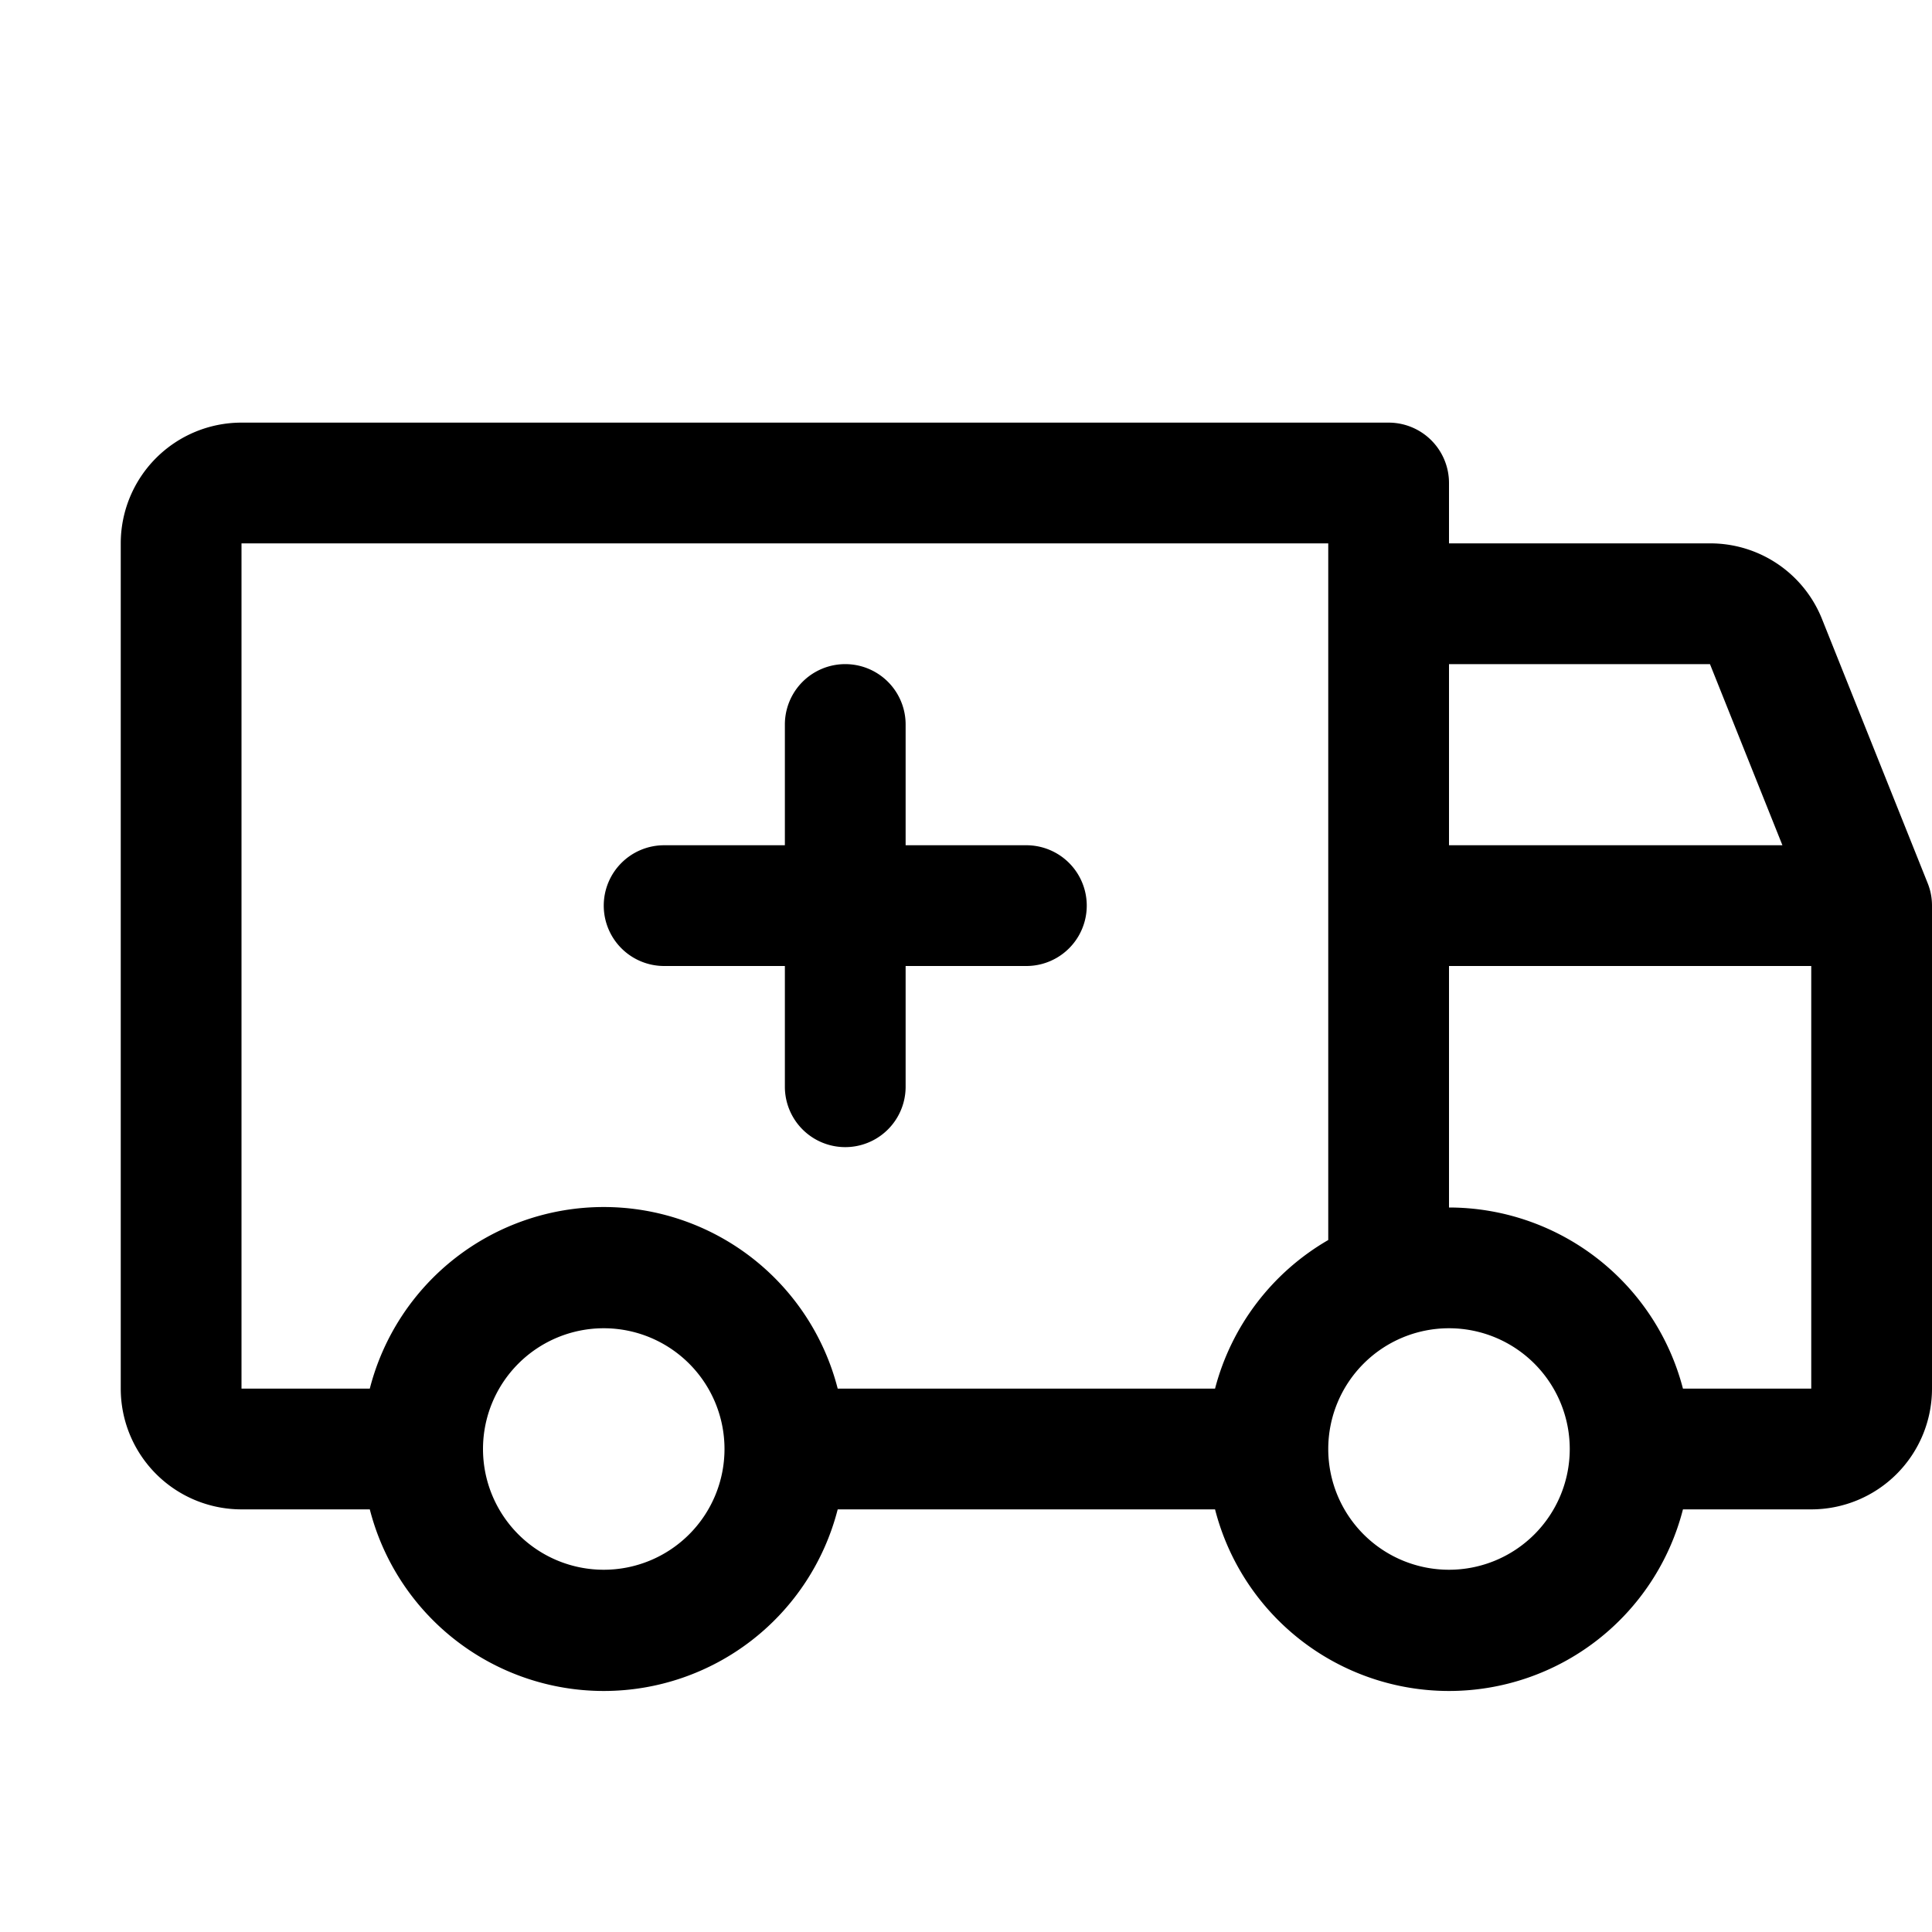
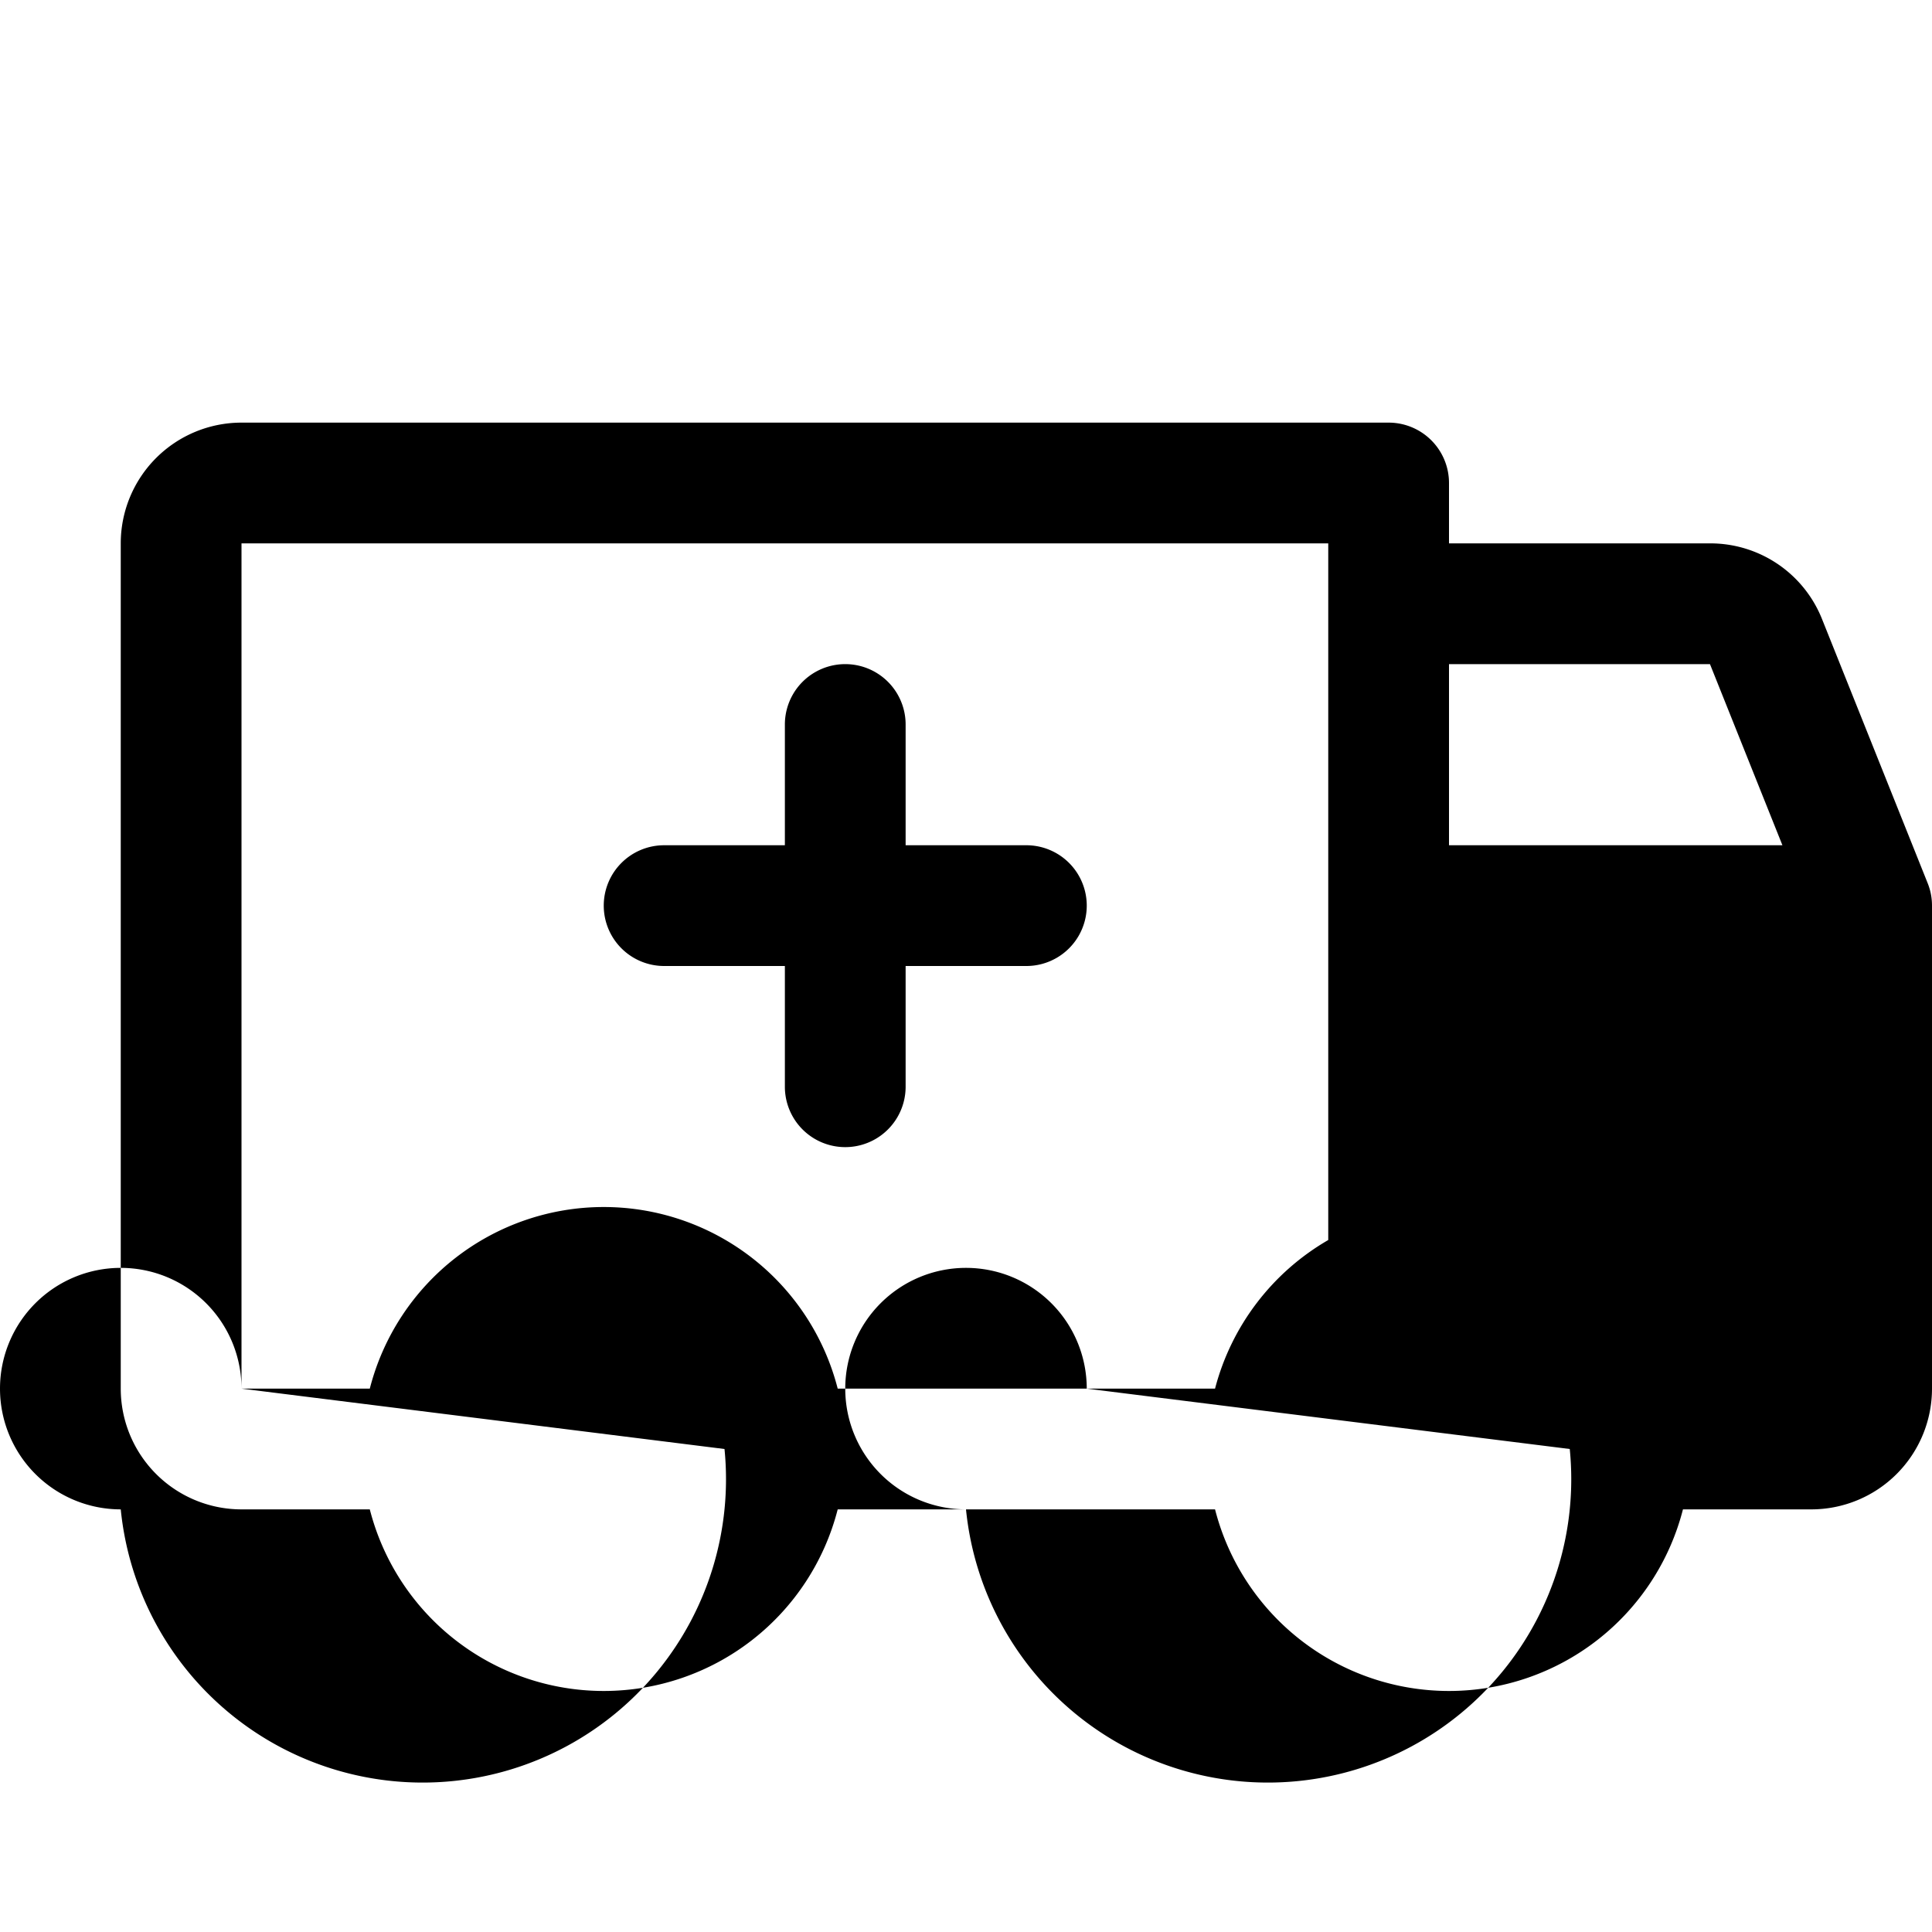
<svg xmlns="http://www.w3.org/2000/svg" width="32" height="32" fill="#000000" viewBox="0 0 256 256">
-   <path d="M80,120a8,8,0,0,1,8-8h16V96a8,8,0,0,1,16,0v16h16a8,8,0,0,1,0,16H120v16a8,8,0,0,1-16,0V128H88A8,8,0,0,1,80,120Zm176,0v64a16,16,0,0,1-16,16H223a32,32,0,0,1-62,0H111a32,32,0,0,1-62,0H32a16,16,0,0,1-16-16V72A16,16,0,0,1,32,56H184a8,8,0,0,1,8,8v8h34.58a15.93,15.93,0,0,1,14.86,10.06l14,35A7.92,7.92,0,0,1,256,120ZM192,88v24h44.18l-9.6-24ZM32,184H49a32,32,0,0,1,62,0h50a32.11,32.11,0,0,1,15-19.69V72H32Zm64,8a16,16,0,1,0-16,16A16,16,0,0,0,96,192Zm112,0a16,16,0,1,0-16,16A16,16,0,0,0,208,192Zm32-8V128H192v32a32.06,32.06,0,0,1,31,24Z" />
+   <path d="M80,120a8,8,0,0,1,8-8h16V96a8,8,0,0,1,16,0v16h16a8,8,0,0,1,0,16H120v16a8,8,0,0,1-16,0V128H88A8,8,0,0,1,80,120Zm176,0v64a16,16,0,0,1-16,16H223a32,32,0,0,1-62,0H111a32,32,0,0,1-62,0H32a16,16,0,0,1-16-16V72A16,16,0,0,1,32,56H184a8,8,0,0,1,8,8v8h34.58a15.93,15.93,0,0,1,14.86,10.06l14,35A7.92,7.92,0,0,1,256,120ZM192,88v24h44.18l-9.6-24ZM32,184H49a32,32,0,0,1,62,0h50a32.11,32.11,0,0,1,15-19.69V72H32Za16,16,0,1,0-16,16A16,16,0,0,0,96,192Zm112,0a16,16,0,1,0-16,16A16,16,0,0,0,208,192Zm32-8V128H192v32a32.06,32.06,0,0,1,31,24Z" />
</svg>